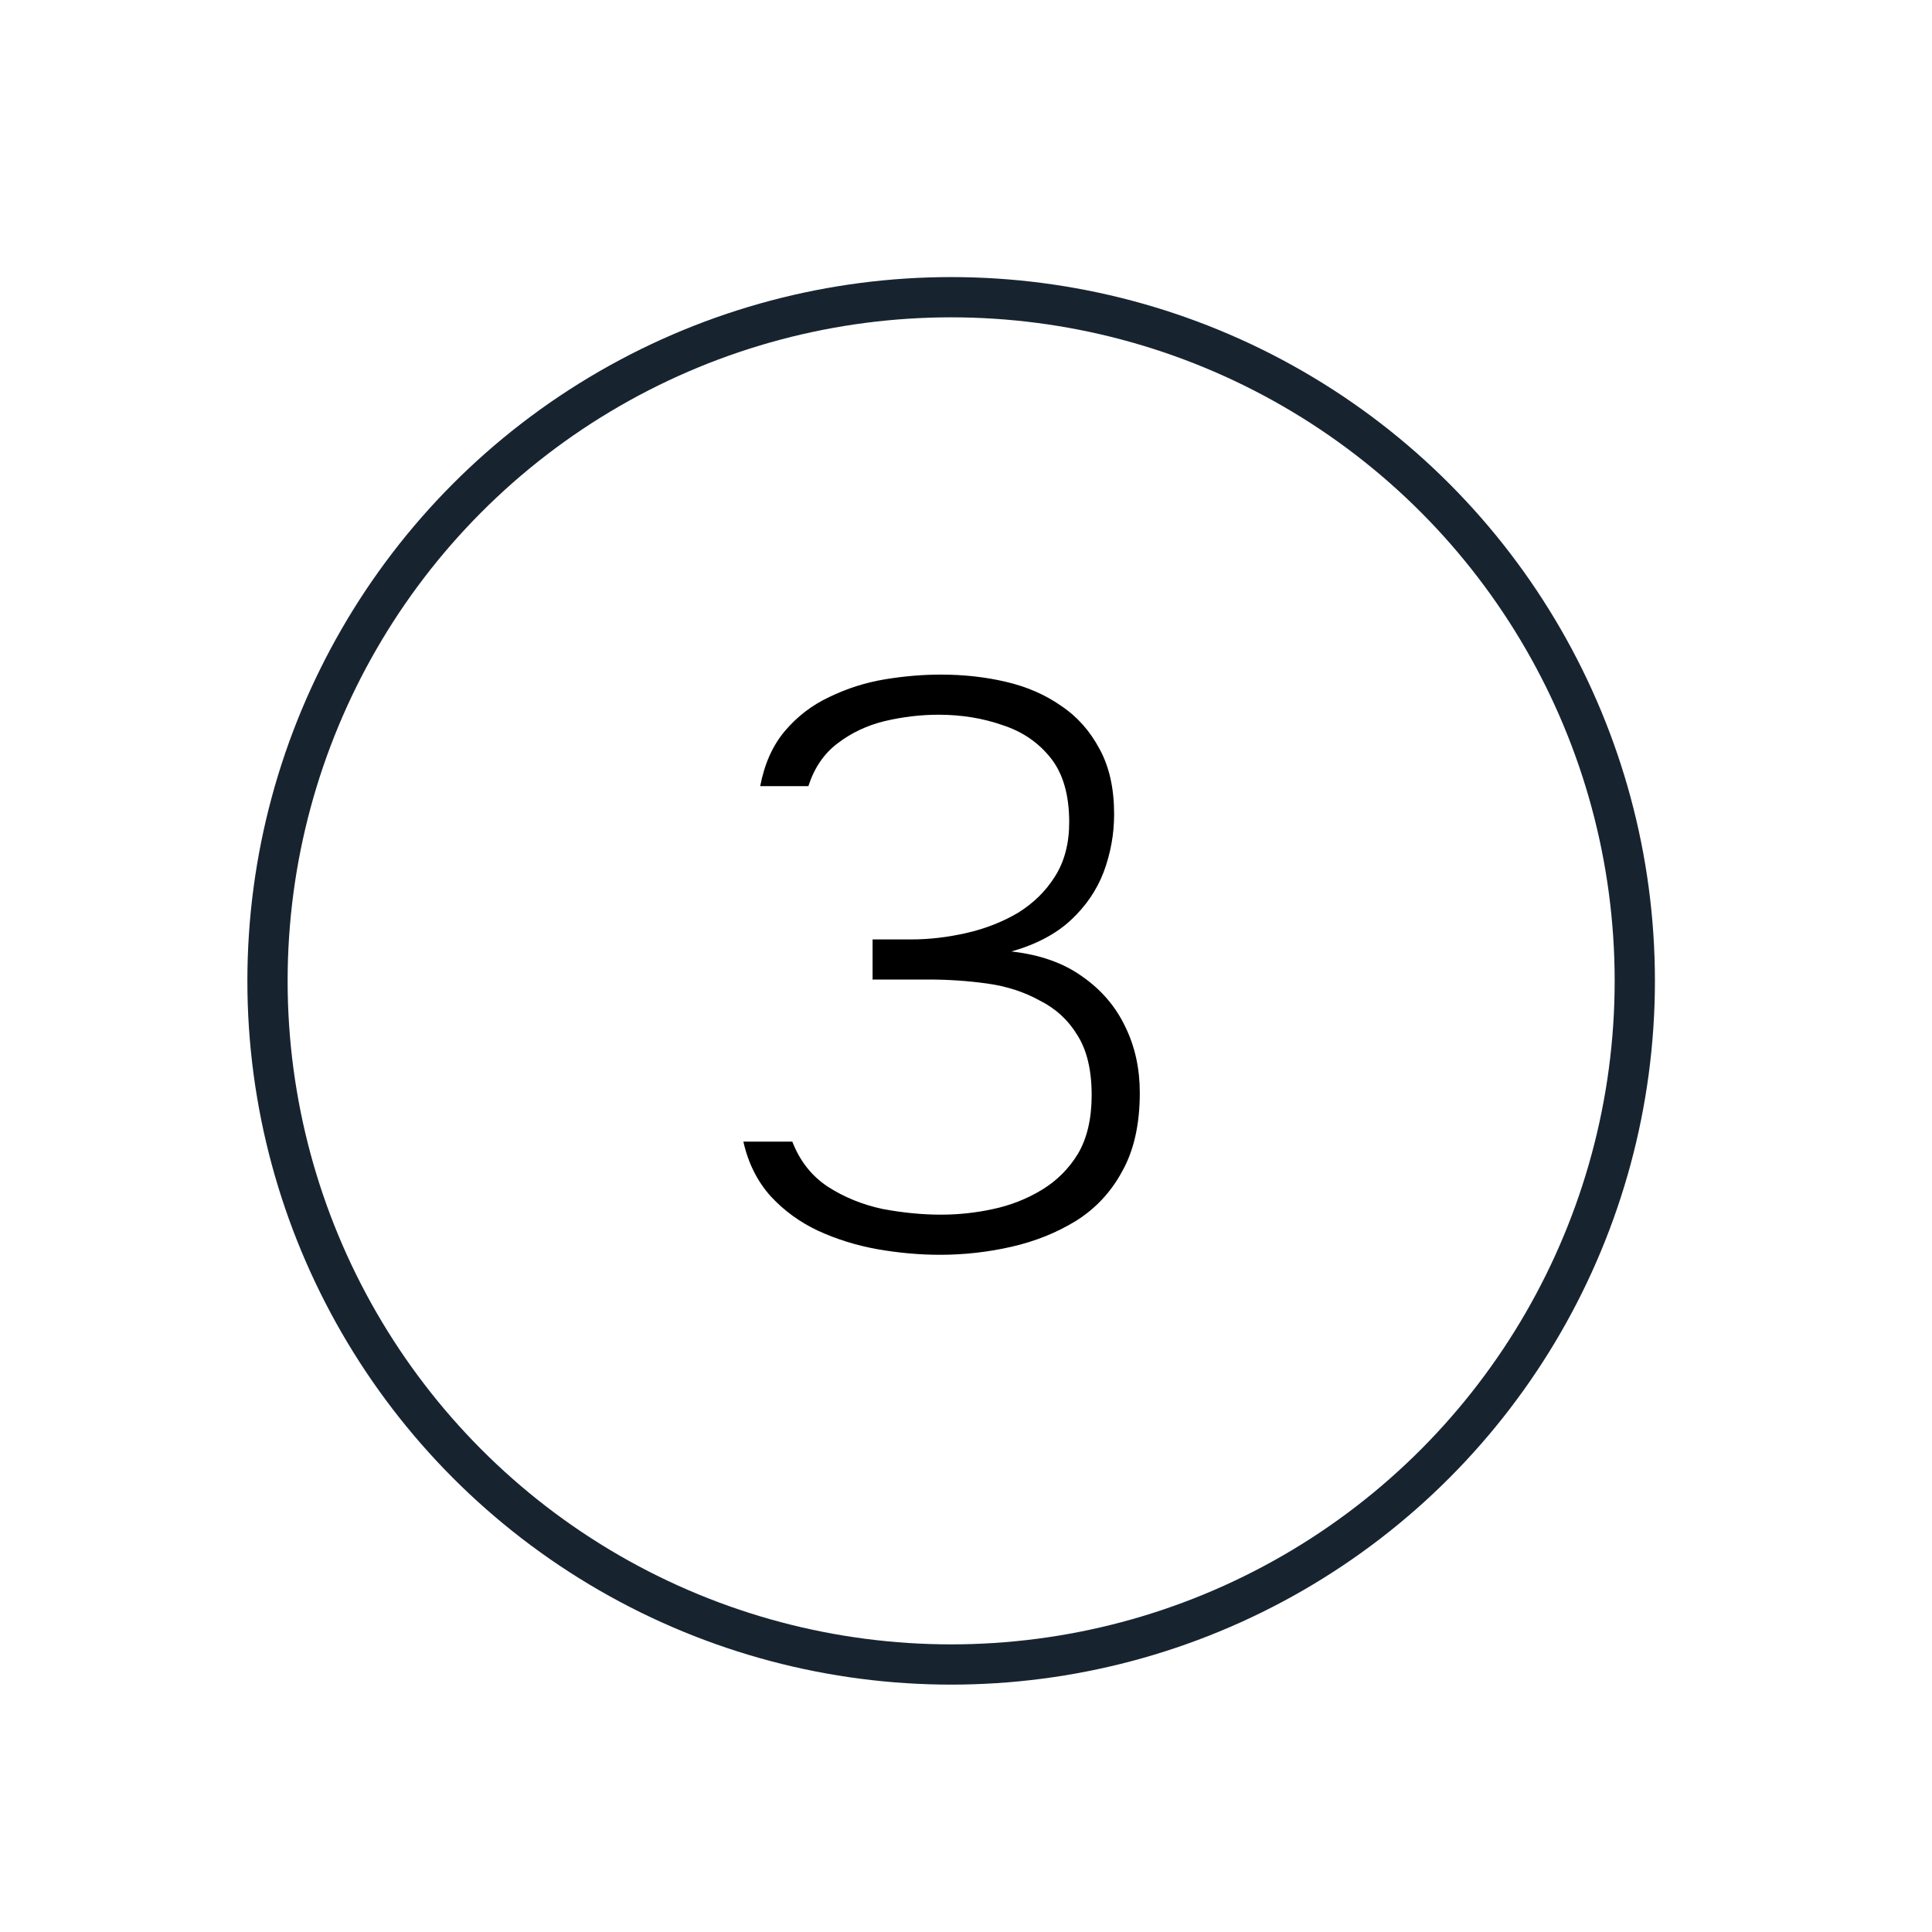
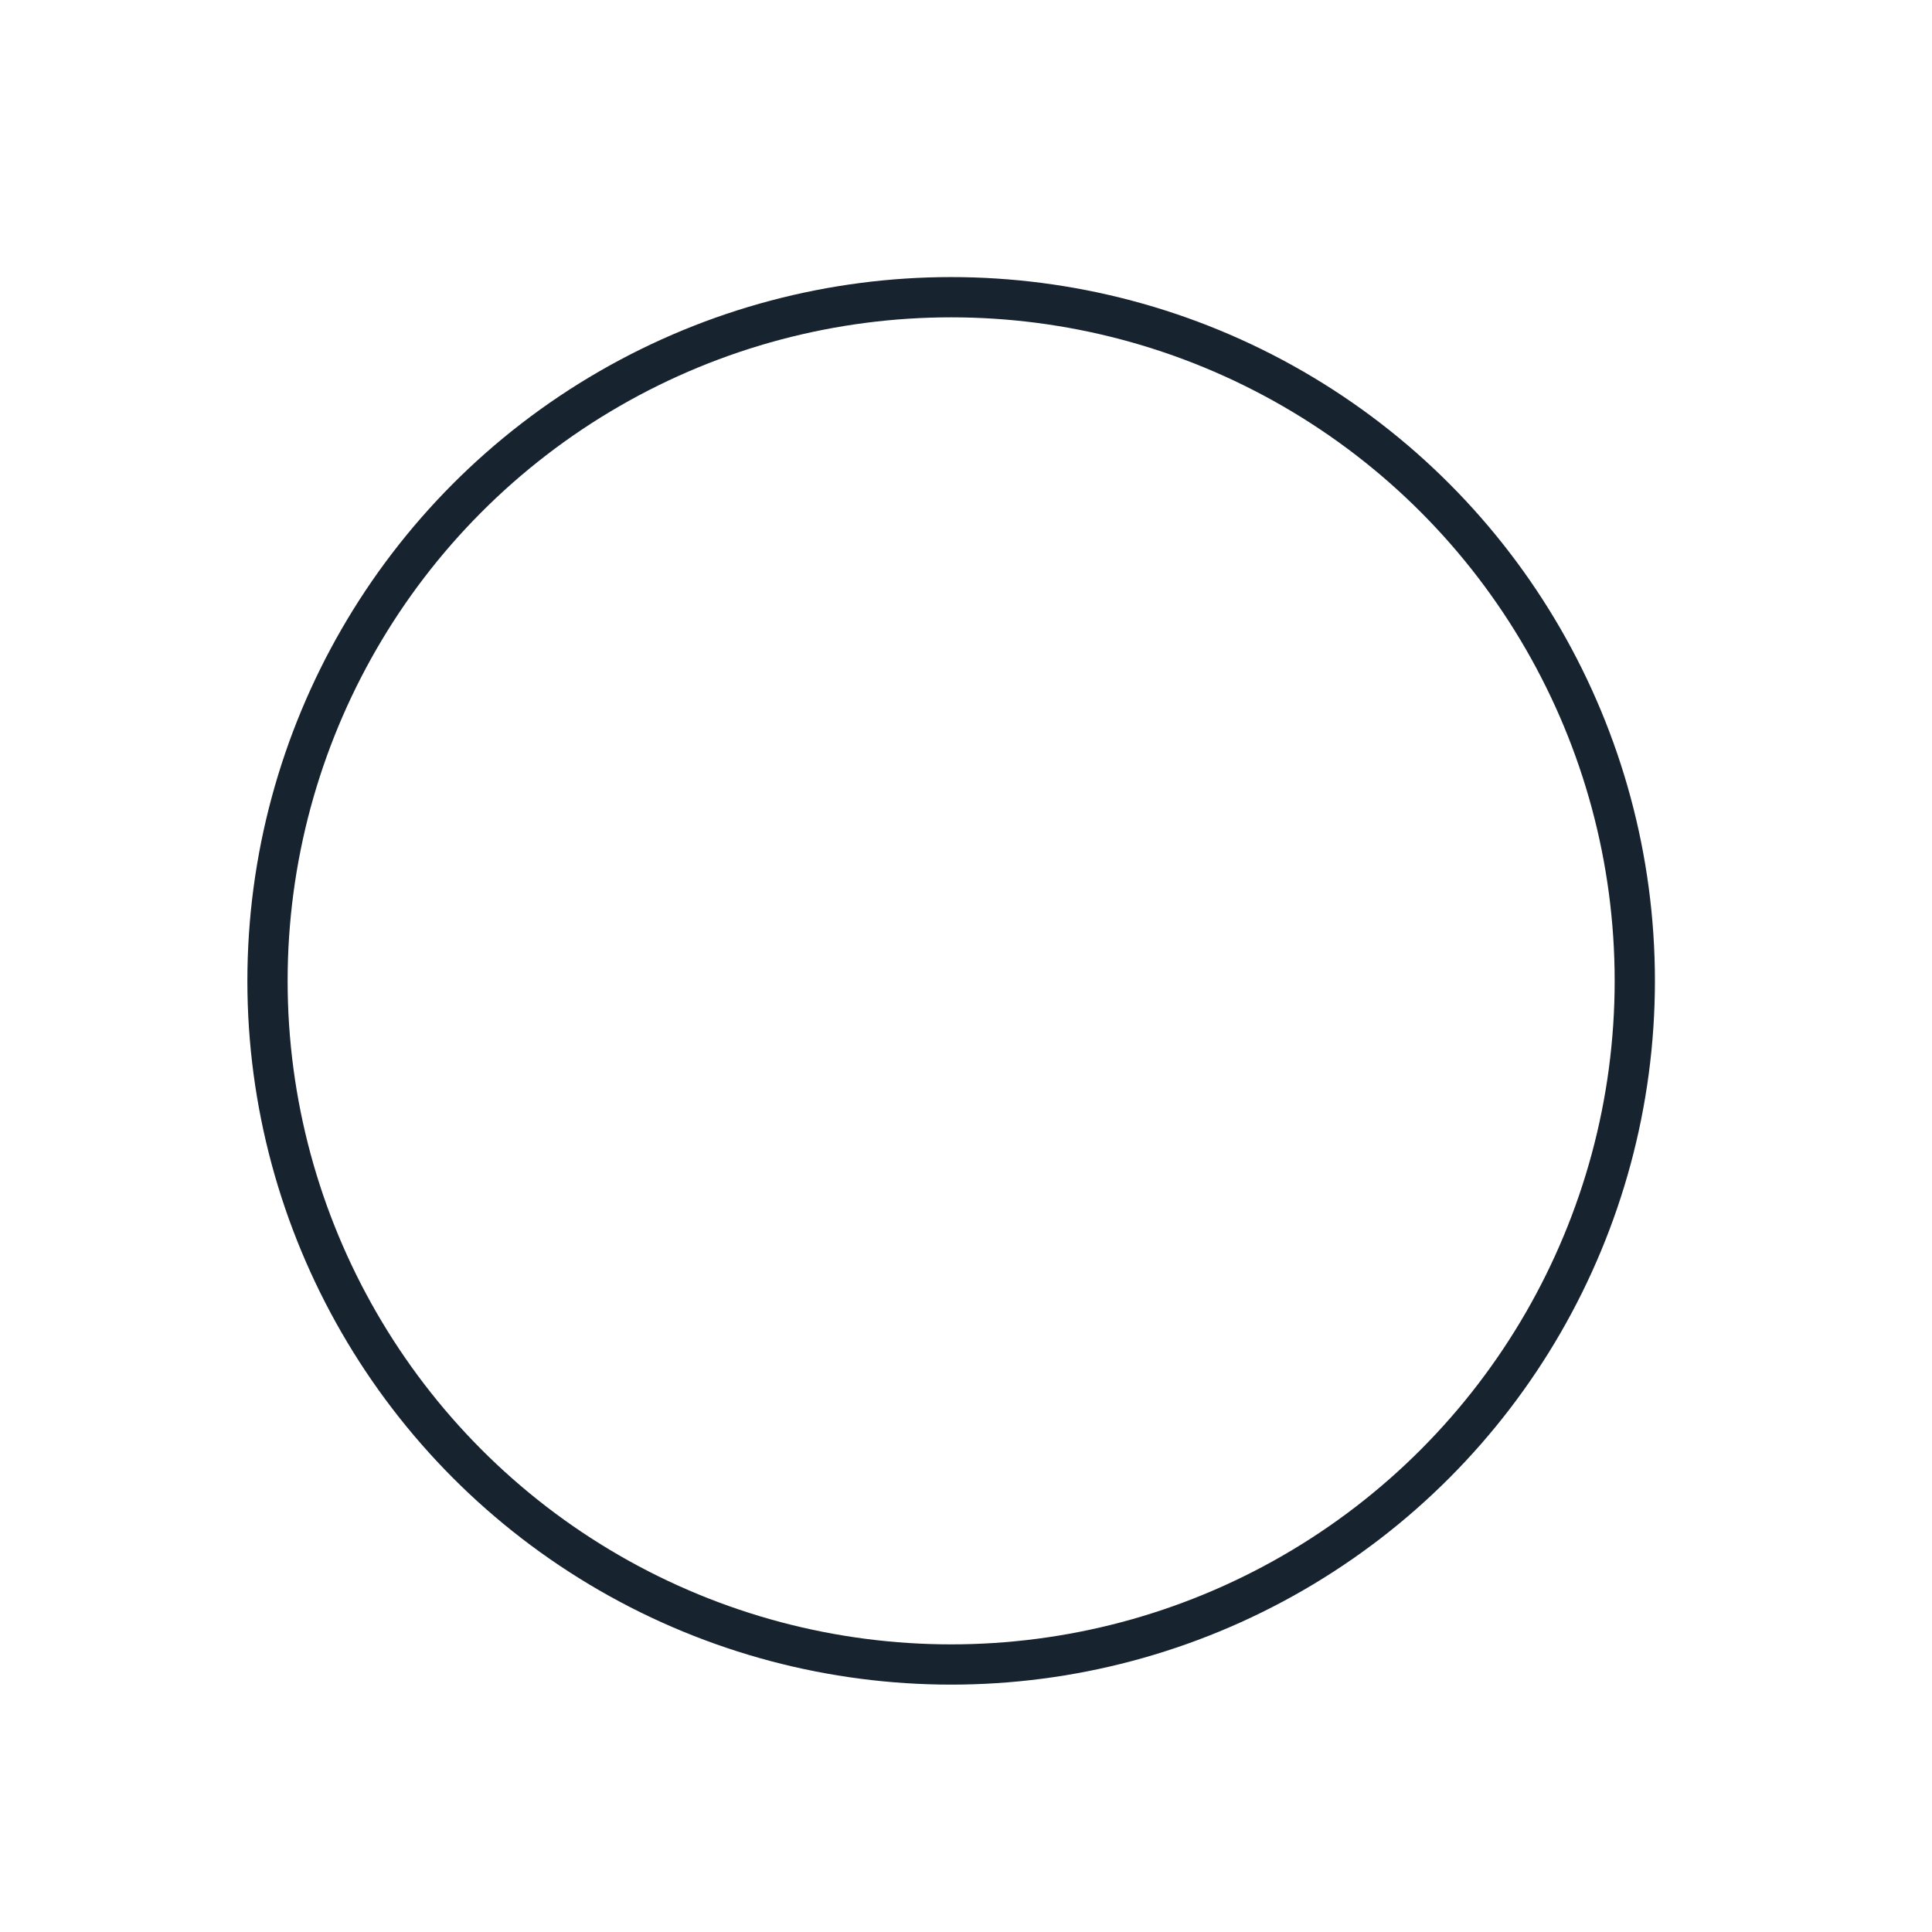
<svg xmlns="http://www.w3.org/2000/svg" width="48" height="48" viewBox="0 0 48 48" fill="none">
  <circle cx="23.631" cy="24.369" r="16.985" stroke="#172430" stroke-linecap="round" stroke-linejoin="round" />
-   <path d="M23.354 31.175C22.849 31.175 22.33 31.129 21.799 31.036C21.28 30.943 20.788 30.79 20.323 30.577C19.871 30.364 19.479 30.079 19.147 29.72C18.814 29.348 18.588 28.896 18.469 28.364H19.685C19.871 28.843 20.163 29.215 20.562 29.48C20.974 29.746 21.433 29.932 21.938 30.039C22.443 30.132 22.922 30.178 23.374 30.178C23.812 30.178 24.244 30.132 24.67 30.039C25.108 29.946 25.514 29.786 25.886 29.56C26.258 29.334 26.557 29.035 26.783 28.663C27.009 28.278 27.122 27.792 27.122 27.207C27.122 26.583 27.002 26.084 26.763 25.712C26.537 25.34 26.225 25.054 25.826 24.855C25.441 24.642 25.009 24.503 24.53 24.436C24.052 24.37 23.566 24.336 23.075 24.336H21.679V23.34H22.636C23.088 23.34 23.546 23.286 24.012 23.18C24.477 23.074 24.902 22.907 25.288 22.681C25.673 22.442 25.979 22.143 26.205 21.784C26.444 21.412 26.564 20.96 26.564 20.428C26.564 19.75 26.411 19.219 26.105 18.833C25.799 18.448 25.401 18.175 24.909 18.016C24.417 17.843 23.885 17.757 23.314 17.757C22.875 17.757 22.43 17.81 21.978 17.916C21.539 18.023 21.147 18.209 20.802 18.474C20.469 18.727 20.23 19.079 20.084 19.531H18.887C18.994 18.973 19.2 18.514 19.506 18.155C19.811 17.797 20.177 17.517 20.602 17.318C21.041 17.105 21.499 16.959 21.978 16.879C22.456 16.8 22.922 16.76 23.374 16.76C23.945 16.76 24.483 16.82 24.989 16.939C25.507 17.059 25.966 17.258 26.364 17.537C26.763 17.803 27.082 18.162 27.321 18.614C27.561 19.053 27.68 19.591 27.68 20.229C27.68 20.721 27.594 21.199 27.421 21.665C27.248 22.117 26.976 22.515 26.604 22.861C26.232 23.206 25.74 23.466 25.128 23.639C25.833 23.718 26.418 23.924 26.883 24.257C27.361 24.589 27.72 25.008 27.959 25.513C28.199 26.005 28.318 26.55 28.318 27.148C28.318 27.932 28.172 28.583 27.88 29.102C27.601 29.62 27.215 30.032 26.723 30.338C26.245 30.63 25.713 30.843 25.128 30.976C24.543 31.109 23.952 31.175 23.354 31.175Z" fill="black" />
</svg>